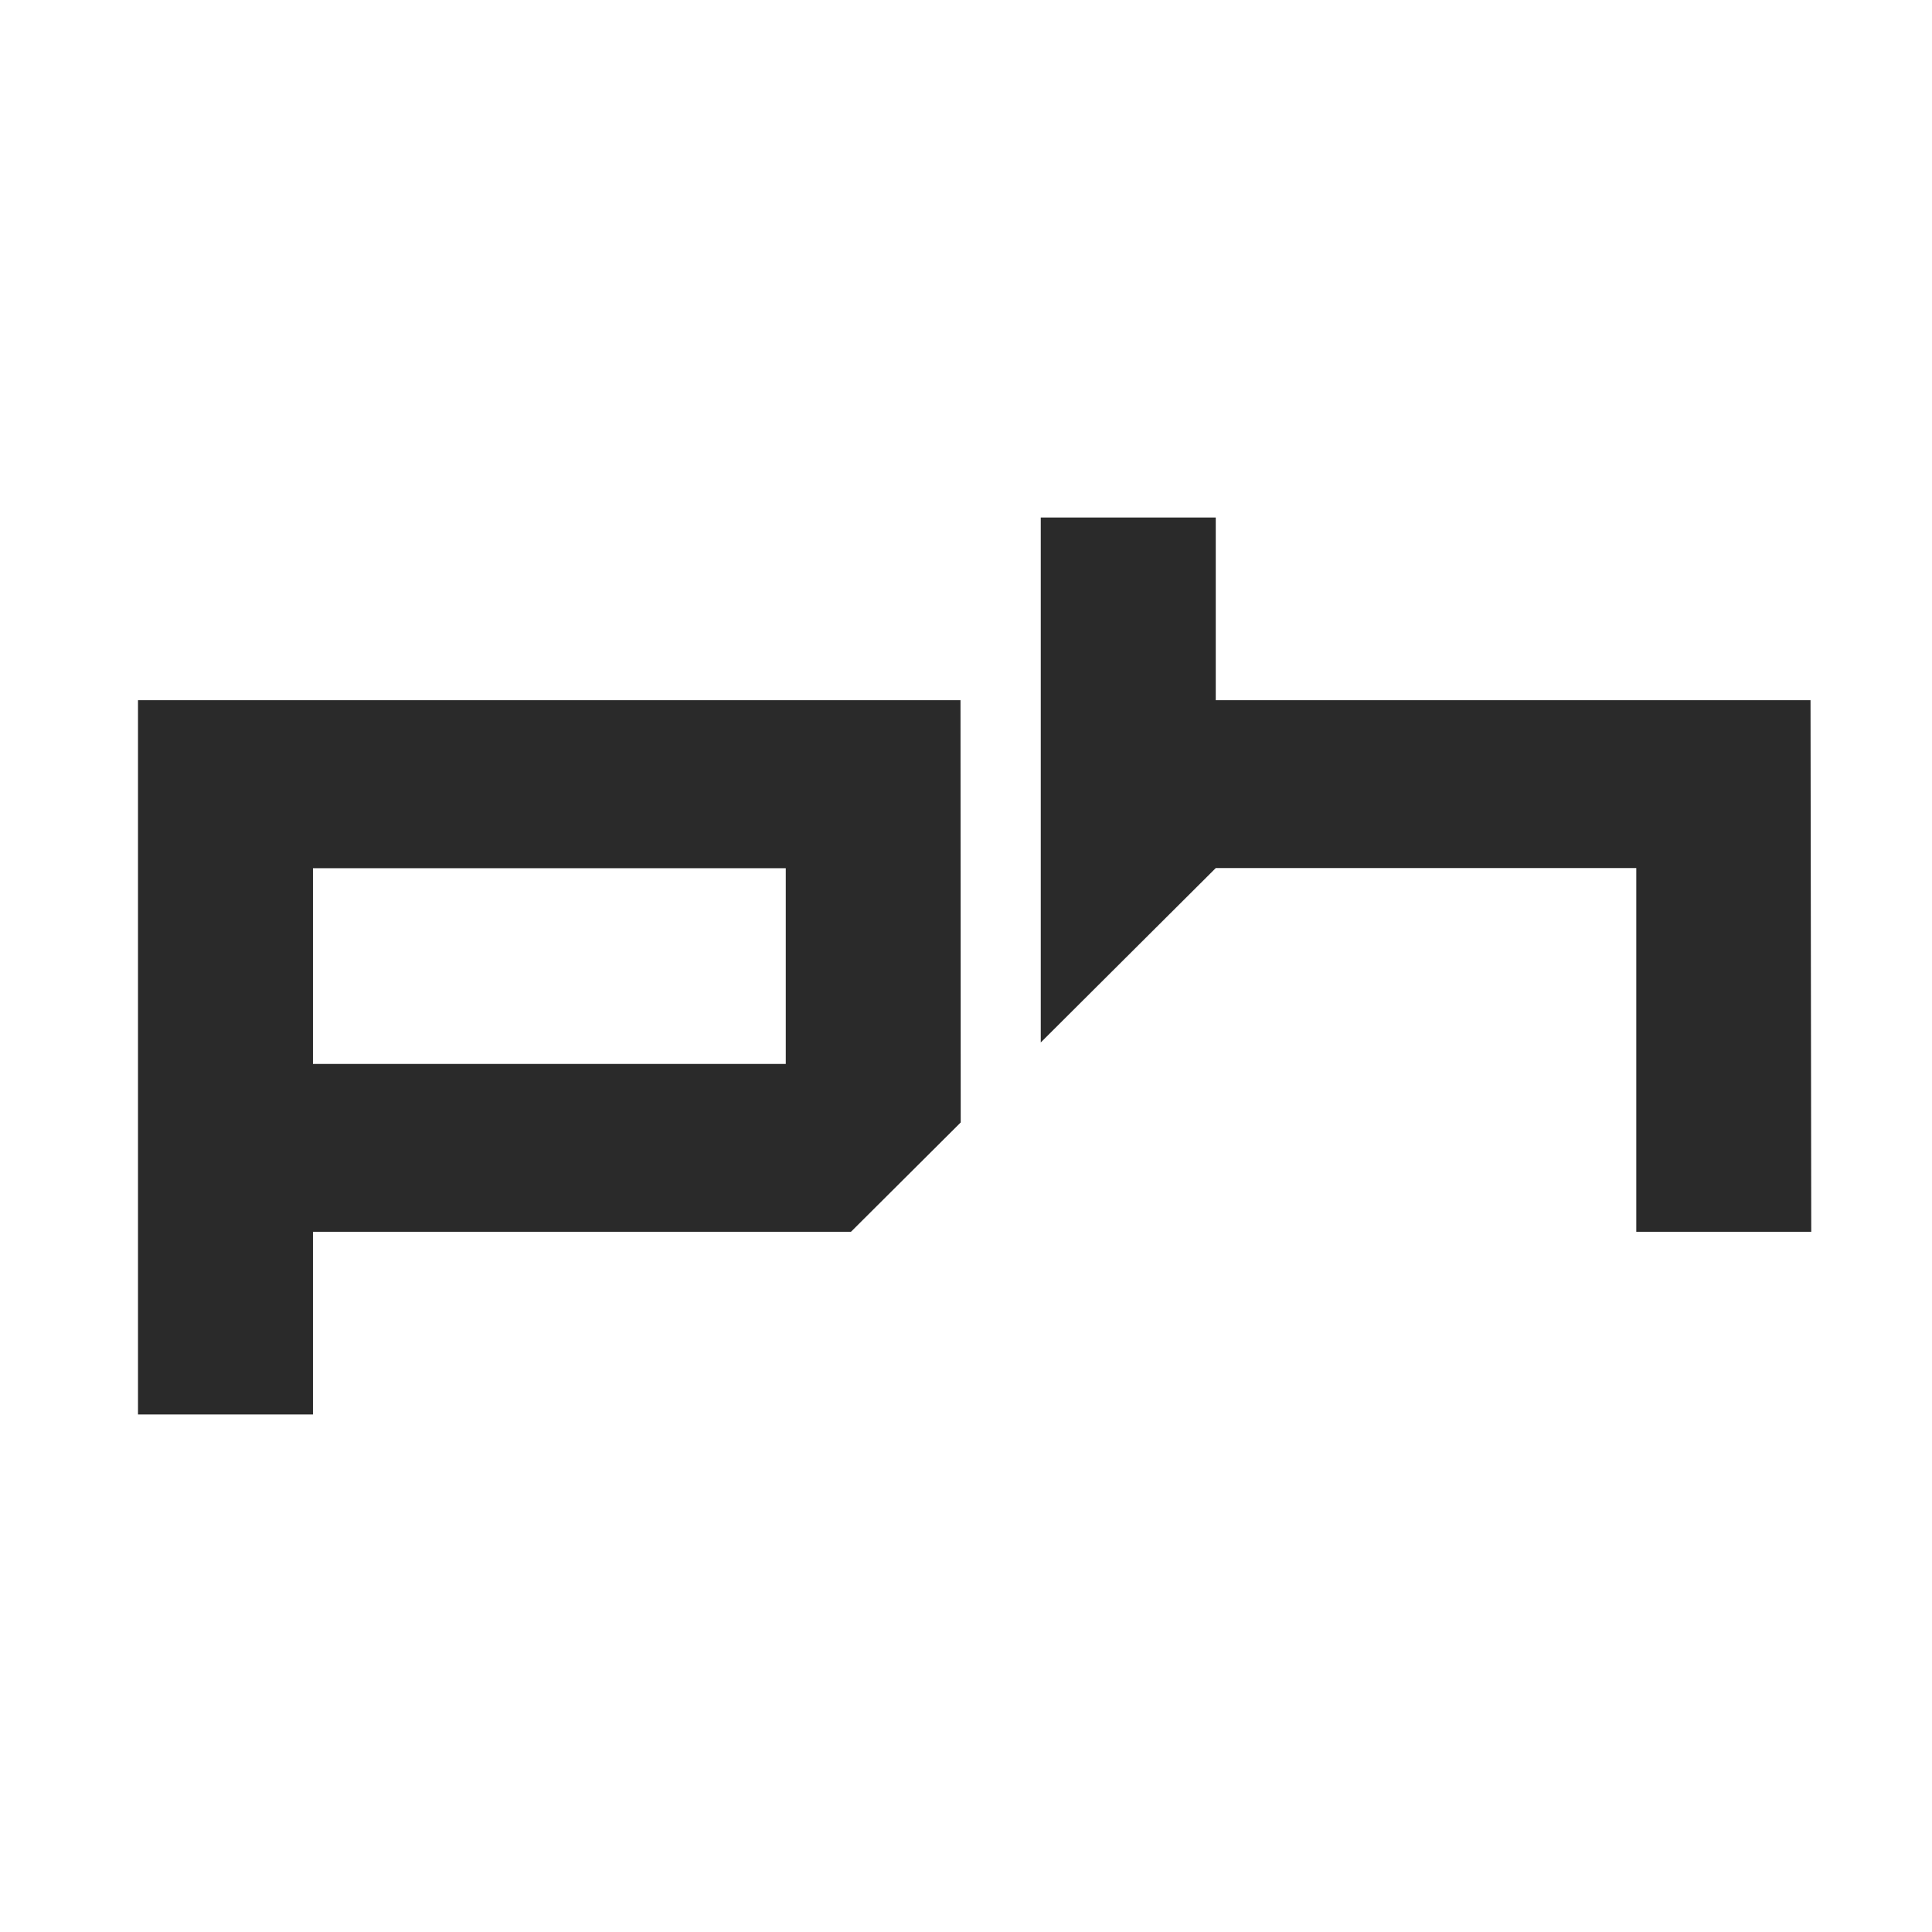
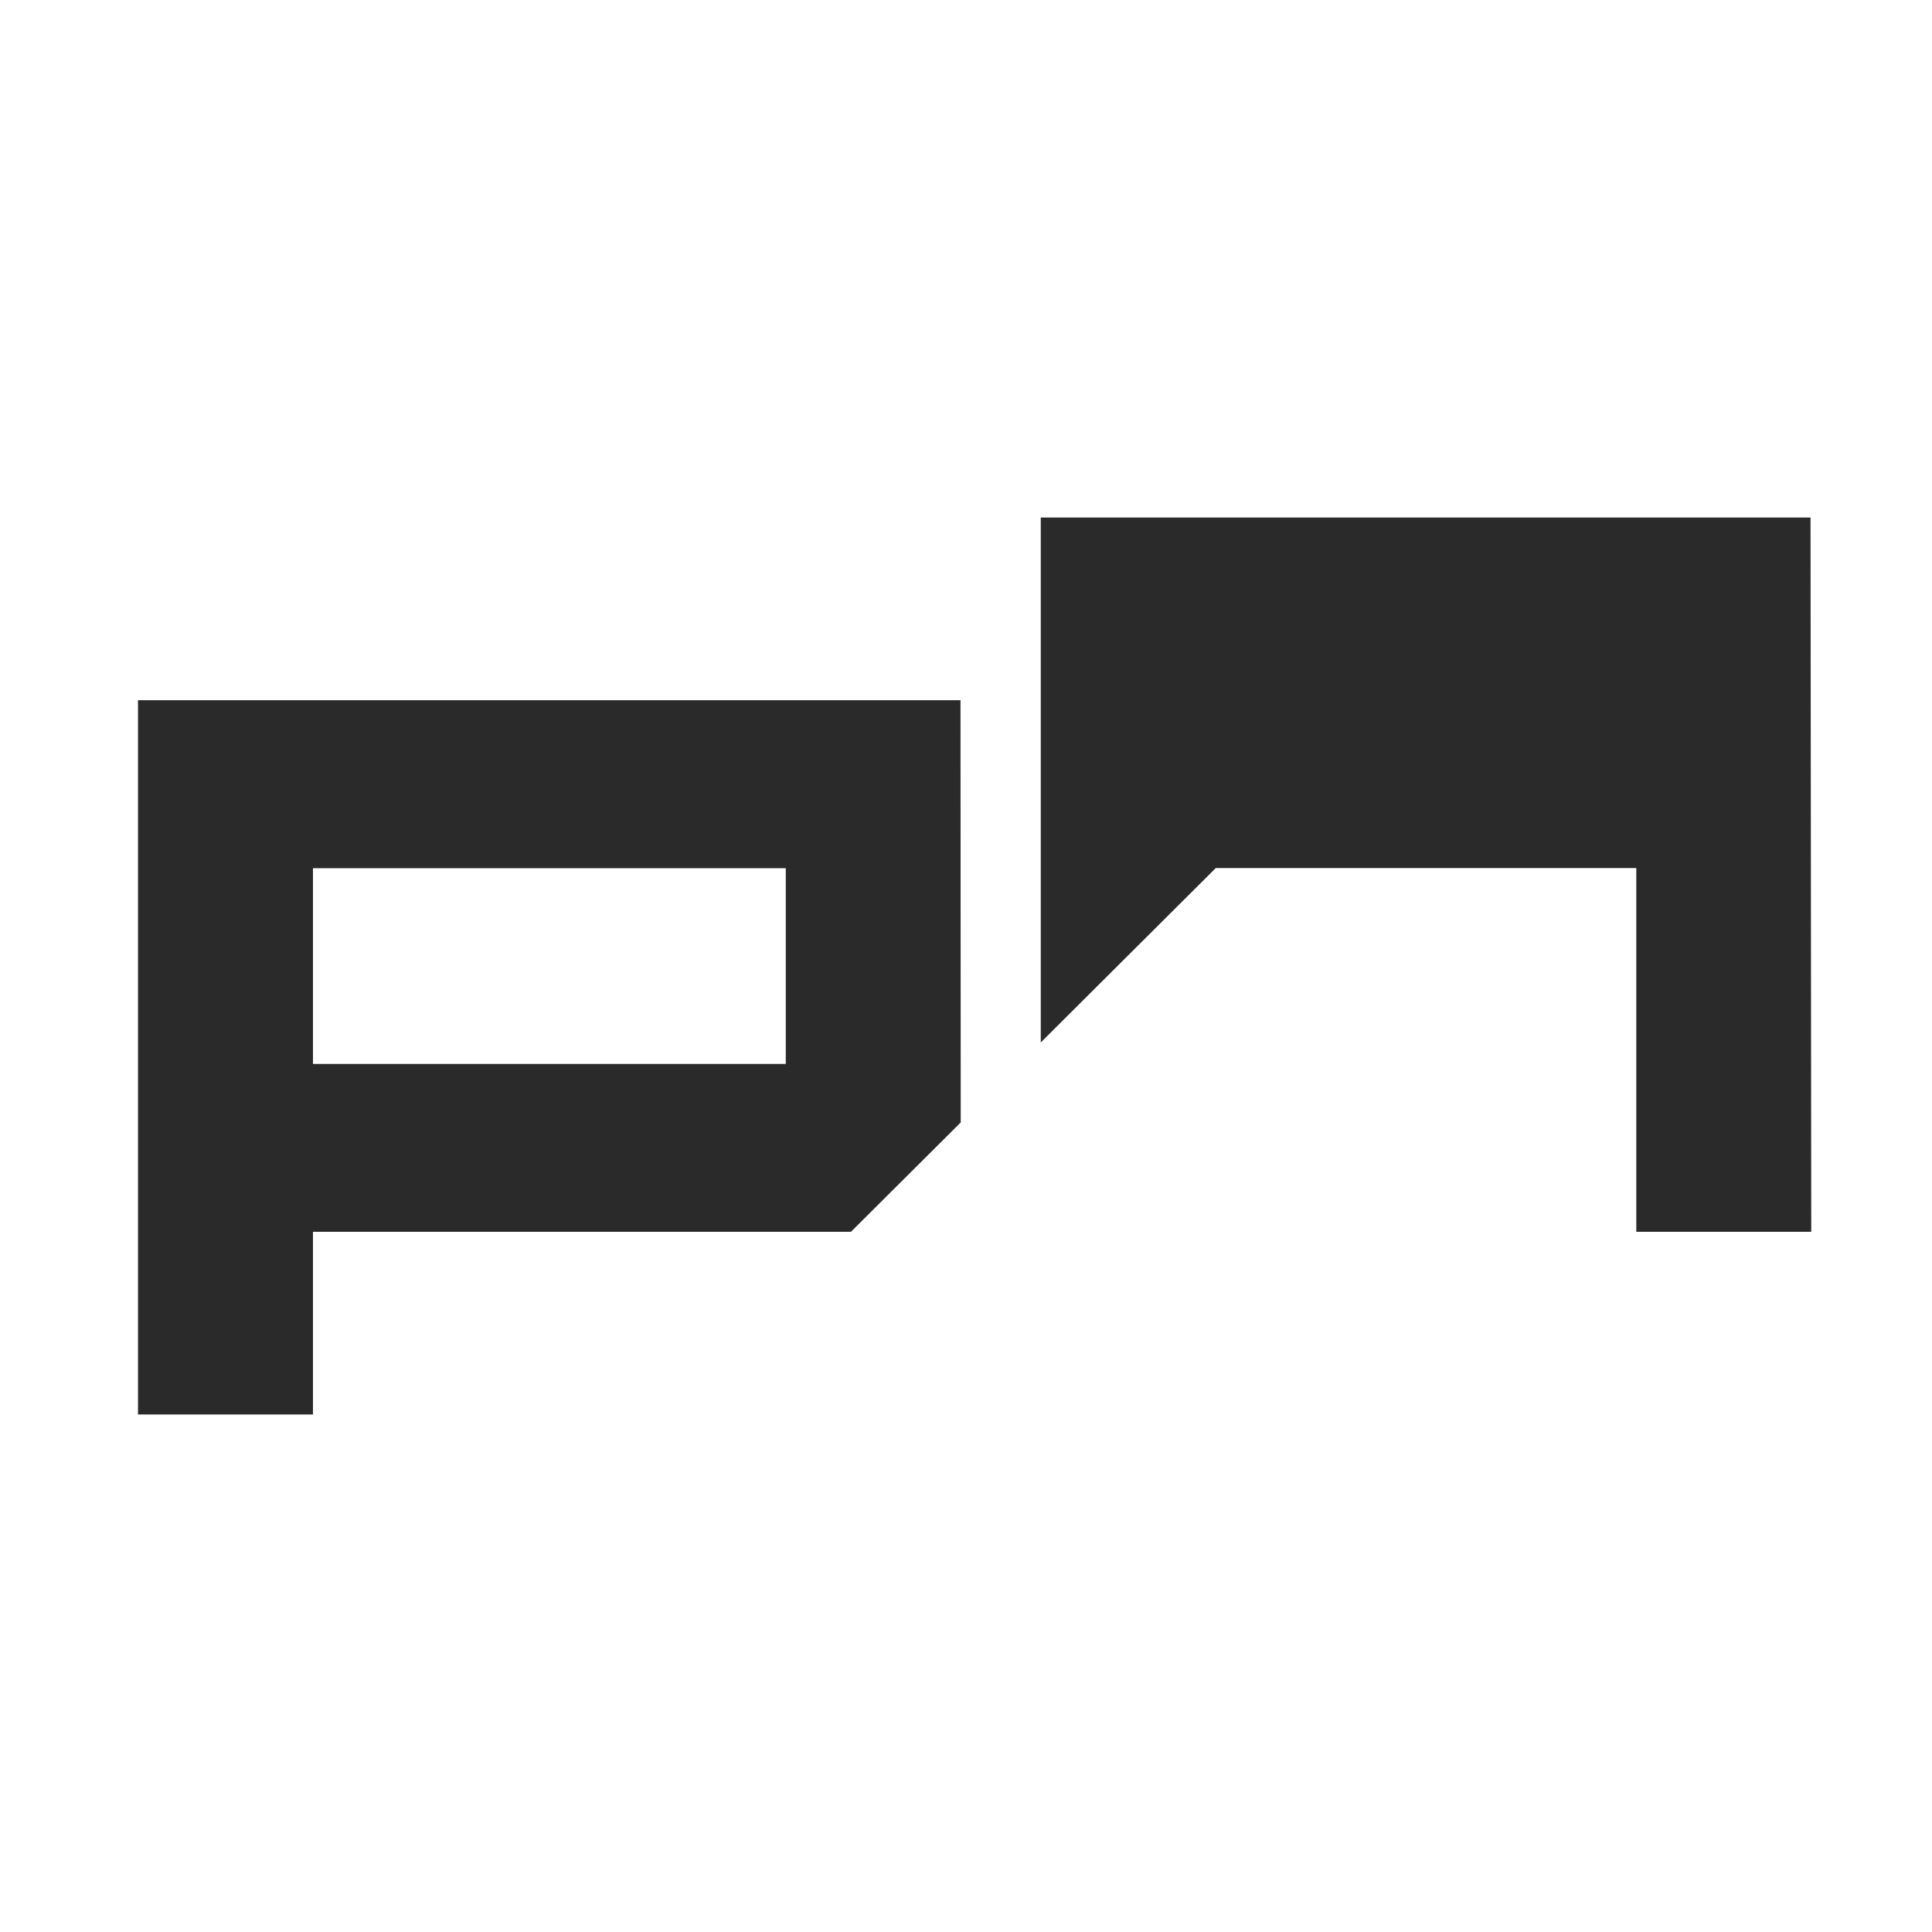
<svg xmlns="http://www.w3.org/2000/svg" width="112" height="112" viewBox="0 0 112 112" fill="none">
  <style>
    path {
      fill: #2A2A2A;
    }
    @media (prefers-color-scheme: dark) {
      path {
        fill: #fff;
      }
    }
</style>
-   <path fill-rule="evenodd" clip-rule="evenodd" d="M8 40.592H55.681L55.694 65.069L49.332 71.407H18.143V82H8V40.592ZM18.143 61.678H45.552V50.332H18.143V61.678ZM60.334 30H70.479V40.593H104.958L105 71.409H94.857V50.323H70.479L60.334 60.432V30Z" />
+   <path fill-rule="evenodd" clip-rule="evenodd" d="M8 40.592H55.681L55.694 65.069L49.332 71.407H18.143V82H8V40.592ZM18.143 61.678H45.552V50.332H18.143V61.678ZM60.334 30H70.479H104.958L105 71.409H94.857V50.323H70.479L60.334 60.432V30Z" />
</svg>